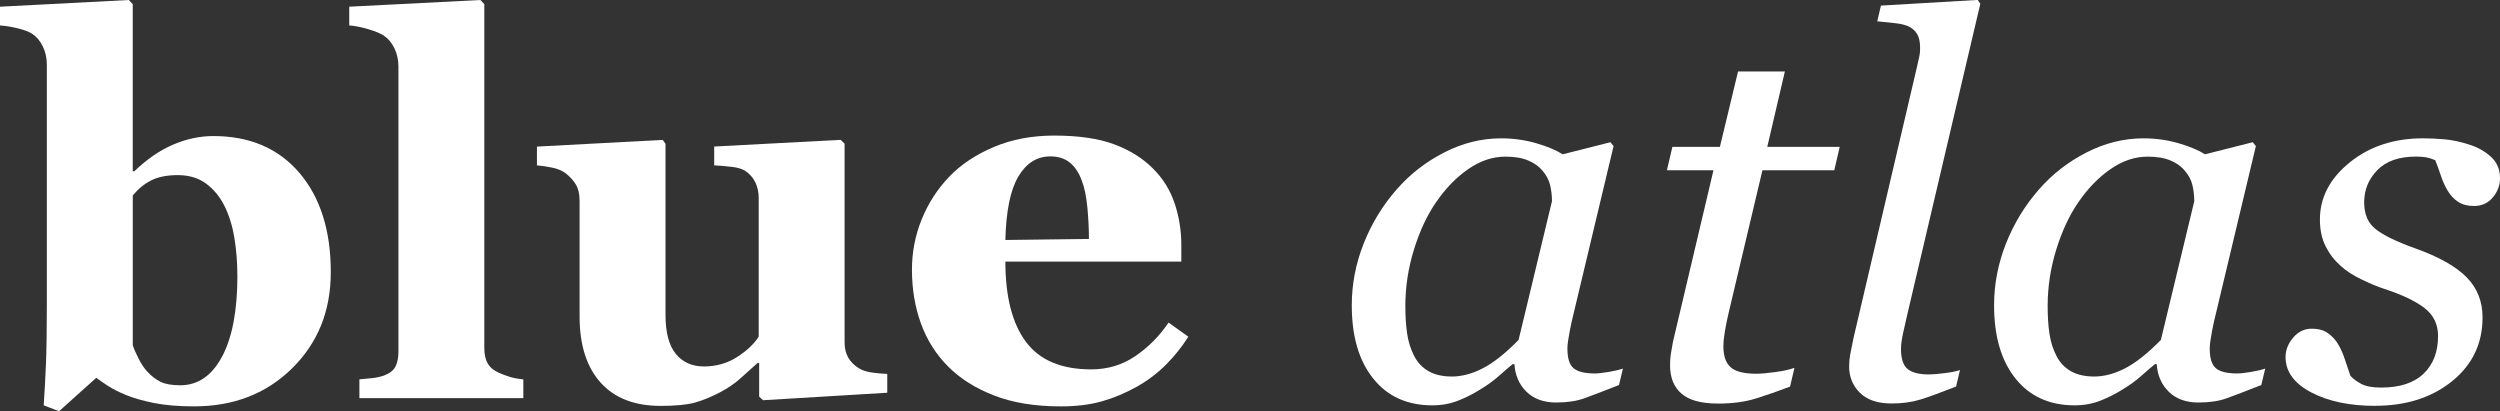
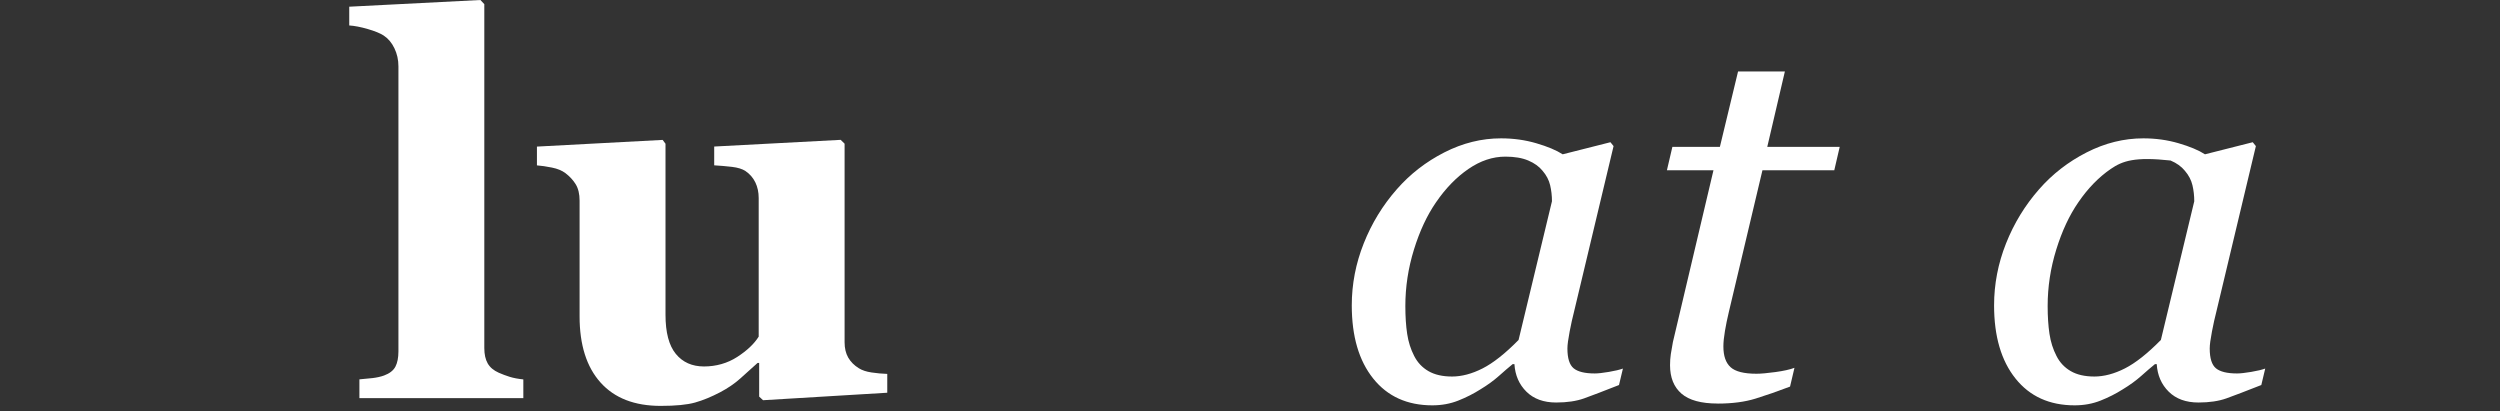
<svg xmlns="http://www.w3.org/2000/svg" width="231" height="38" viewBox="0 0 231 38" fill="none">
  <rect x="0" y="0" width="231" height="38" fill="#333333" stroke="none" />
  <g id="blue atlas logoooo 2" clip-path="url(#clip0_265_200)">
-     <path id="Vector" d="M30.564 25.166C30.564 28.73 29.373 31.684 26.993 34.03C24.613 36.375 21.595 37.548 17.939 37.548C16.528 37.548 15.314 37.448 14.295 37.25C13.277 37.051 12.415 36.811 11.71 36.525C10.971 36.225 10.383 35.927 9.941 35.634C9.5 35.341 9.152 35.098 8.895 34.909L5.457 37.998L4.039 37.451C4.118 36.294 4.186 35.038 4.244 33.683C4.3 32.328 4.328 30.503 4.328 28.206V5.965C4.328 5.362 4.205 4.804 3.955 4.289C3.707 3.774 3.373 3.382 2.957 3.112C2.654 2.922 2.207 2.756 1.623 2.613C1.037 2.47 0.498 2.385 0 2.352V0.619L11.903 0L12.265 0.381V15.828H12.41C13.578 14.704 14.779 13.88 16.012 13.356C17.245 12.832 18.479 12.571 19.712 12.571C23.073 12.571 25.724 13.705 27.661 15.969C29.597 18.236 30.567 21.301 30.567 25.166H30.564ZM21.931 25.452C21.931 24.247 21.84 23.088 21.655 21.971C21.471 20.854 21.163 19.868 20.733 19.012C20.301 18.155 19.733 17.472 19.03 16.955C18.327 16.44 17.456 16.181 16.416 16.181C15.44 16.181 14.632 16.341 13.994 16.657C13.354 16.973 12.779 17.442 12.268 18.058V31.89C12.364 32.206 12.543 32.624 12.807 33.139C13.071 33.653 13.34 34.053 13.611 34.339C13.994 34.752 14.403 35.064 14.835 35.279C15.267 35.493 15.874 35.599 16.659 35.599C18.29 35.599 19.577 34.715 20.52 32.949C21.464 31.183 21.936 28.683 21.936 25.452H21.931Z" fill="white" />
    <path id="Vector_2" d="M48.359 36.788H33.209V35.052C33.627 35.02 34.035 34.981 34.43 34.934C34.825 34.886 35.178 34.808 35.484 34.697C36 34.508 36.35 34.233 36.537 33.877C36.722 33.522 36.815 33.049 36.815 32.462V6.131C36.815 5.528 36.691 4.97 36.441 4.455C36.194 3.94 35.86 3.548 35.444 3.278C35.124 3.072 34.638 2.874 33.989 2.685C33.339 2.495 32.767 2.385 32.27 2.352V0.619L44.388 0L44.75 0.381V32.155C44.75 32.742 44.855 33.217 45.065 33.582C45.276 33.947 45.614 34.23 46.081 34.438C46.404 34.581 46.742 34.708 47.097 34.819C47.453 34.93 47.873 35.008 48.356 35.057V36.793L48.359 36.788Z" fill="white" />
    <path id="Vector_3" d="M81.978 36.289L70.507 36.98L70.147 36.647V33.533H70.003C69.458 34.025 68.926 34.503 68.405 34.971C67.884 35.438 67.265 35.862 66.543 36.243C65.726 36.67 64.955 36.989 64.226 37.194C63.497 37.4 62.437 37.504 61.045 37.504C58.627 37.504 56.775 36.783 55.485 35.34C54.196 33.9 53.554 31.864 53.554 29.233V18.538C53.554 17.919 53.434 17.419 53.196 17.028C52.958 16.641 52.638 16.297 52.241 15.994C51.923 15.757 51.508 15.586 50.998 15.484C50.489 15.38 50.027 15.313 49.613 15.281V13.545L61.229 12.927L61.493 13.282V29.085C61.493 30.717 61.809 31.922 62.444 32.697C63.077 33.473 63.946 33.861 65.053 33.861C66.16 33.861 67.214 33.568 68.12 32.981C69.026 32.395 69.687 31.77 70.103 31.105V18.296C70.103 17.758 69.998 17.273 69.79 16.846C69.582 16.419 69.276 16.07 68.877 15.8C68.587 15.611 68.176 15.484 67.639 15.419C67.102 15.357 66.553 15.309 65.992 15.276V13.54L77.678 12.922L78.04 13.277V31.624C78.04 32.178 78.152 32.649 78.374 33.039C78.599 33.427 78.923 33.757 79.355 34.025C79.657 34.214 80.051 34.346 80.537 34.417C81.023 34.489 81.507 34.533 81.983 34.549V36.285L81.978 36.289Z" fill="white" />
-     <path id="Vector_4" d="M109.801 31.107C109.24 32.01 108.563 32.862 107.768 33.663C106.974 34.464 106.073 35.147 105.063 35.719C103.989 36.322 102.903 36.776 101.805 37.086C100.707 37.395 99.444 37.55 98.019 37.55C95.645 37.55 93.597 37.217 91.875 36.553C90.151 35.888 88.729 34.992 87.608 33.868C86.487 32.744 85.648 31.416 85.094 29.888C84.541 28.36 84.265 26.701 84.265 24.909C84.265 23.294 84.567 21.745 85.167 20.263C85.767 18.781 86.622 17.463 87.727 16.306C88.818 15.182 90.191 14.27 91.852 13.573C93.51 12.876 95.367 12.527 97.418 12.527C99.663 12.527 101.506 12.797 102.95 13.335C104.393 13.873 105.587 14.619 106.533 15.57C107.446 16.472 108.112 17.539 108.528 18.767C108.943 19.995 109.154 21.283 109.154 22.629V24.173H92.898C92.898 27.421 93.531 29.893 94.797 31.587C96.064 33.284 98.077 34.131 100.833 34.131C102.34 34.131 103.695 33.723 104.898 32.908C106.101 32.093 107.126 31.059 107.976 29.805L109.803 31.112L109.801 31.107ZM100.616 22.077C100.616 21.126 100.567 20.152 100.471 19.155C100.375 18.157 100.207 17.34 99.967 16.708C99.693 15.962 99.322 15.401 98.848 15.02C98.374 14.639 97.778 14.45 97.056 14.45C95.821 14.45 94.835 15.069 94.099 16.304C93.361 17.539 92.962 19.496 92.896 22.174L100.616 22.079V22.077Z" fill="white" />
    <path id="Vector_5" d="M139.937 33.646H139.769C139.417 33.932 138.996 34.292 138.508 34.729C138.02 35.165 137.447 35.58 136.791 35.977C136.167 36.374 135.488 36.718 134.75 37.012C134.014 37.305 133.213 37.453 132.348 37.453C130.027 37.453 128.205 36.628 126.885 34.978C125.563 33.328 124.904 31.077 124.904 28.221C124.904 26.255 125.273 24.343 126.009 22.49C126.745 20.634 127.763 18.97 129.06 17.494C130.293 16.084 131.76 14.946 133.458 14.081C135.156 13.215 136.903 12.783 138.697 12.783C139.835 12.783 140.919 12.933 141.953 13.236C142.986 13.538 143.801 13.877 144.392 14.258L148.804 13.141L149.094 13.499L145.431 28.845C145.303 29.336 145.17 29.934 145.034 30.641C144.899 31.347 144.829 31.866 144.829 32.199C144.829 33.104 145.02 33.713 145.406 34.032C145.791 34.348 146.44 34.507 147.356 34.507C147.662 34.507 148.094 34.459 148.657 34.364C149.22 34.269 149.652 34.165 149.958 34.055L149.596 35.576C148.15 36.146 147.073 36.559 146.368 36.811C145.663 37.062 144.801 37.192 143.789 37.192C142.633 37.192 141.717 36.859 141.042 36.192C140.367 35.525 139.998 34.678 139.933 33.646H139.937ZM143.402 18.612C143.402 18.088 143.345 17.589 143.233 17.114C143.121 16.638 142.888 16.193 142.535 15.782C142.215 15.385 141.773 15.069 141.211 14.831C140.65 14.593 139.944 14.473 139.094 14.473C137.924 14.473 136.784 14.854 135.677 15.616C134.57 16.377 133.575 17.4 132.694 18.686C131.86 19.891 131.178 21.349 130.648 23.065C130.118 24.777 129.854 26.516 129.854 28.274C129.854 29.242 129.91 30.098 130.022 30.844C130.134 31.589 130.349 32.27 130.669 32.889C130.973 33.491 131.414 33.96 131.989 34.292C132.563 34.625 133.292 34.791 134.173 34.791C135.053 34.791 136.009 34.542 136.992 34.041C137.975 33.54 139.085 32.665 140.316 31.412L143.397 18.612H143.402Z" fill="white" />
    <path id="Vector_6" d="M158.713 37.287C157.19 37.287 156.076 36.982 155.37 36.373C154.665 35.763 154.312 34.888 154.312 33.746C154.312 33.381 154.336 33.037 154.385 32.712C154.434 32.386 154.497 32.019 154.576 31.606L158.325 15.731H154.023L154.529 13.568H158.918L160.596 6.606H164.922L163.296 13.568H169.99L169.488 15.731H162.85L159.745 28.827C159.601 29.429 159.481 30.011 159.386 30.574C159.29 31.137 159.241 31.615 159.241 32.012C159.241 32.885 159.46 33.522 159.902 33.926C160.343 34.33 161.14 34.533 162.296 34.533C162.712 34.533 163.298 34.482 164.053 34.378C164.807 34.274 165.391 34.145 165.809 33.986L165.4 35.722C164.279 36.149 163.221 36.518 162.226 36.827C161.231 37.137 160.061 37.291 158.715 37.291L158.713 37.287Z" fill="white" />
-     <path id="Vector_7" d="M182.98 0.356L176.255 28.968C176.11 29.57 175.975 30.172 175.846 30.773C175.718 31.375 175.652 31.867 175.652 32.245C175.652 33.148 175.856 33.767 176.264 34.099C176.673 34.431 177.332 34.598 178.245 34.598C178.565 34.598 179.042 34.558 179.672 34.48C180.305 34.401 180.782 34.307 181.102 34.194L180.742 35.715C179.299 36.285 178.189 36.689 177.411 36.927C176.633 37.164 175.755 37.282 174.779 37.282C173.496 37.282 172.522 36.952 171.857 36.294C171.191 35.636 170.859 34.824 170.859 33.857C170.859 33.492 170.894 33.111 170.967 32.716C171.039 32.319 171.14 31.821 171.268 31.218L177.129 6.177C177.241 5.686 177.318 5.344 177.358 5.155C177.397 4.965 177.418 4.728 177.418 4.441C177.418 3.871 177.323 3.43 177.129 3.121C176.935 2.812 176.661 2.579 176.309 2.419C175.97 2.276 175.543 2.181 175.029 2.133C174.515 2.085 173.989 2.029 173.459 1.967L173.798 0.517L182.744 -0.007L182.985 0.349L182.98 0.356Z" fill="white" />
-     <path id="Vector_8" d="M199.286 33.646H199.118C198.765 33.932 198.345 34.292 197.857 34.729C197.369 35.165 196.796 35.58 196.14 35.977C195.516 36.374 194.837 36.718 194.098 37.012C193.363 37.305 192.562 37.453 191.697 37.453C189.375 37.453 187.553 36.628 186.234 34.978C184.912 33.328 184.253 31.077 184.253 28.221C184.253 26.255 184.622 24.343 185.358 22.49C186.094 20.634 187.112 18.97 188.408 17.494C189.642 16.084 191.109 14.946 192.807 14.081C194.505 13.215 196.252 12.783 198.046 12.783C199.184 12.783 200.267 12.933 201.302 13.236C202.335 13.538 203.15 13.877 203.741 14.258L208.153 13.141L208.443 13.499L204.78 28.845C204.652 29.336 204.519 29.934 204.383 30.641C204.248 31.347 204.178 31.866 204.178 32.199C204.178 33.104 204.369 33.713 204.755 34.032C205.14 34.348 205.789 34.507 206.705 34.507C207.011 34.507 207.443 34.459 208.006 34.364C208.569 34.269 209.001 34.165 209.307 34.055L208.945 35.576C207.499 36.146 206.422 36.559 205.717 36.811C205.012 37.062 204.15 37.192 203.138 37.192C201.982 37.192 201.066 36.859 200.391 36.192C199.716 35.525 199.347 34.678 199.282 33.646H199.286ZM202.75 18.612C202.75 18.088 202.694 17.589 202.582 17.114C202.47 16.638 202.237 16.193 201.884 15.782C201.564 15.385 201.122 15.069 200.559 14.831C199.999 14.593 199.293 14.473 198.443 14.473C197.273 14.473 196.133 14.854 195.026 15.616C193.919 16.377 192.924 17.4 192.043 18.686C191.209 19.891 190.527 21.349 189.997 23.065C189.467 24.777 189.203 26.516 189.203 28.274C189.203 29.242 189.259 30.098 189.371 30.844C189.483 31.589 189.698 32.27 190.018 32.889C190.321 33.491 190.763 33.96 191.338 34.292C191.912 34.625 192.641 34.791 193.522 34.791C194.402 34.791 195.358 34.542 196.341 34.041C197.324 33.54 198.434 32.665 199.665 31.412L202.746 18.612H202.75Z" fill="white" />
-     <path id="Vector_9" d="M219.482 37.501C217.109 37.501 215.133 37.086 213.554 36.255C211.975 35.424 211.185 34.334 211.185 32.986C211.185 32.354 211.416 31.758 211.884 31.204C212.348 30.65 212.918 30.373 213.591 30.373C214.264 30.373 214.75 30.521 215.142 30.812C215.534 31.105 215.843 31.449 216.067 31.846C216.308 32.259 216.52 32.748 216.705 33.319C216.889 33.889 217.046 34.357 217.174 34.72C217.415 34.99 217.746 35.239 218.172 35.468C218.597 35.699 219.209 35.812 220.012 35.812C221.743 35.812 223.053 35.382 223.943 34.526C224.833 33.667 225.277 32.508 225.277 31.047C225.277 29.969 224.859 29.108 224.028 28.464C223.194 27.822 221.951 27.229 220.3 26.689C219.706 26.5 219.008 26.209 218.207 25.821C217.405 25.433 216.763 25.015 216.282 24.57C215.705 24.062 215.24 23.46 214.887 22.76C214.535 22.061 214.36 21.237 214.36 20.283C214.36 18.252 215.278 16.493 217.113 15.009C218.949 13.524 221.206 12.781 223.883 12.781C224.509 12.781 225.181 12.814 225.903 12.876C226.625 12.938 227.419 13.114 228.283 13.4C229.036 13.654 229.678 14.03 230.208 14.529C230.736 15.027 231.002 15.674 231.002 16.465C231.002 17.116 230.783 17.705 230.341 18.236C229.9 18.767 229.318 19.032 228.599 19.032C228.005 19.032 227.517 18.905 227.132 18.651C226.746 18.398 226.426 18.058 226.17 17.629C225.913 17.202 225.705 16.742 225.544 16.251C225.382 15.759 225.207 15.277 225.016 14.801C224.712 14.674 224.439 14.586 224.198 14.54C223.957 14.494 223.637 14.469 223.236 14.469C221.664 14.469 220.475 14.886 219.664 15.72C218.854 16.553 218.45 17.543 218.45 18.686C218.45 19.829 218.814 20.634 219.543 21.198C220.272 21.761 221.479 22.345 223.161 22.947C225.34 23.725 226.924 24.614 227.91 25.613C228.895 26.613 229.388 27.852 229.388 29.328C229.388 31.74 228.452 33.704 226.576 35.221C224.7 36.737 222.334 37.494 219.482 37.494V37.501Z" fill="white" />
+     <path id="Vector_8" d="M199.286 33.646H199.118C198.765 33.932 198.345 34.292 197.857 34.729C197.369 35.165 196.796 35.58 196.14 35.977C195.516 36.374 194.837 36.718 194.098 37.012C193.363 37.305 192.562 37.453 191.697 37.453C189.375 37.453 187.553 36.628 186.234 34.978C184.912 33.328 184.253 31.077 184.253 28.221C184.253 26.255 184.622 24.343 185.358 22.49C186.094 20.634 187.112 18.97 188.408 17.494C189.642 16.084 191.109 14.946 192.807 14.081C194.505 13.215 196.252 12.783 198.046 12.783C199.184 12.783 200.267 12.933 201.302 13.236C202.335 13.538 203.15 13.877 203.741 14.258L208.153 13.141L208.443 13.499L204.78 28.845C204.652 29.336 204.519 29.934 204.383 30.641C204.248 31.347 204.178 31.866 204.178 32.199C204.178 33.104 204.369 33.713 204.755 34.032C205.14 34.348 205.789 34.507 206.705 34.507C207.011 34.507 207.443 34.459 208.006 34.364C208.569 34.269 209.001 34.165 209.307 34.055L208.945 35.576C207.499 36.146 206.422 36.559 205.717 36.811C205.012 37.062 204.15 37.192 203.138 37.192C201.982 37.192 201.066 36.859 200.391 36.192C199.716 35.525 199.347 34.678 199.282 33.646H199.286ZM202.75 18.612C202.75 18.088 202.694 17.589 202.582 17.114C202.47 16.638 202.237 16.193 201.884 15.782C201.564 15.385 201.122 15.069 200.559 14.831C197.273 14.473 196.133 14.854 195.026 15.616C193.919 16.377 192.924 17.4 192.043 18.686C191.209 19.891 190.527 21.349 189.997 23.065C189.467 24.777 189.203 26.516 189.203 28.274C189.203 29.242 189.259 30.098 189.371 30.844C189.483 31.589 189.698 32.27 190.018 32.889C190.321 33.491 190.763 33.96 191.338 34.292C191.912 34.625 192.641 34.791 193.522 34.791C194.402 34.791 195.358 34.542 196.341 34.041C197.324 33.54 198.434 32.665 199.665 31.412L202.746 18.612H202.75Z" fill="white" />
  </g>
  <defs>
    <clipPath id="clip0_265_200">
      <rect width="231" height="38" fill="white" />
    </clipPath>
  </defs>
</svg>